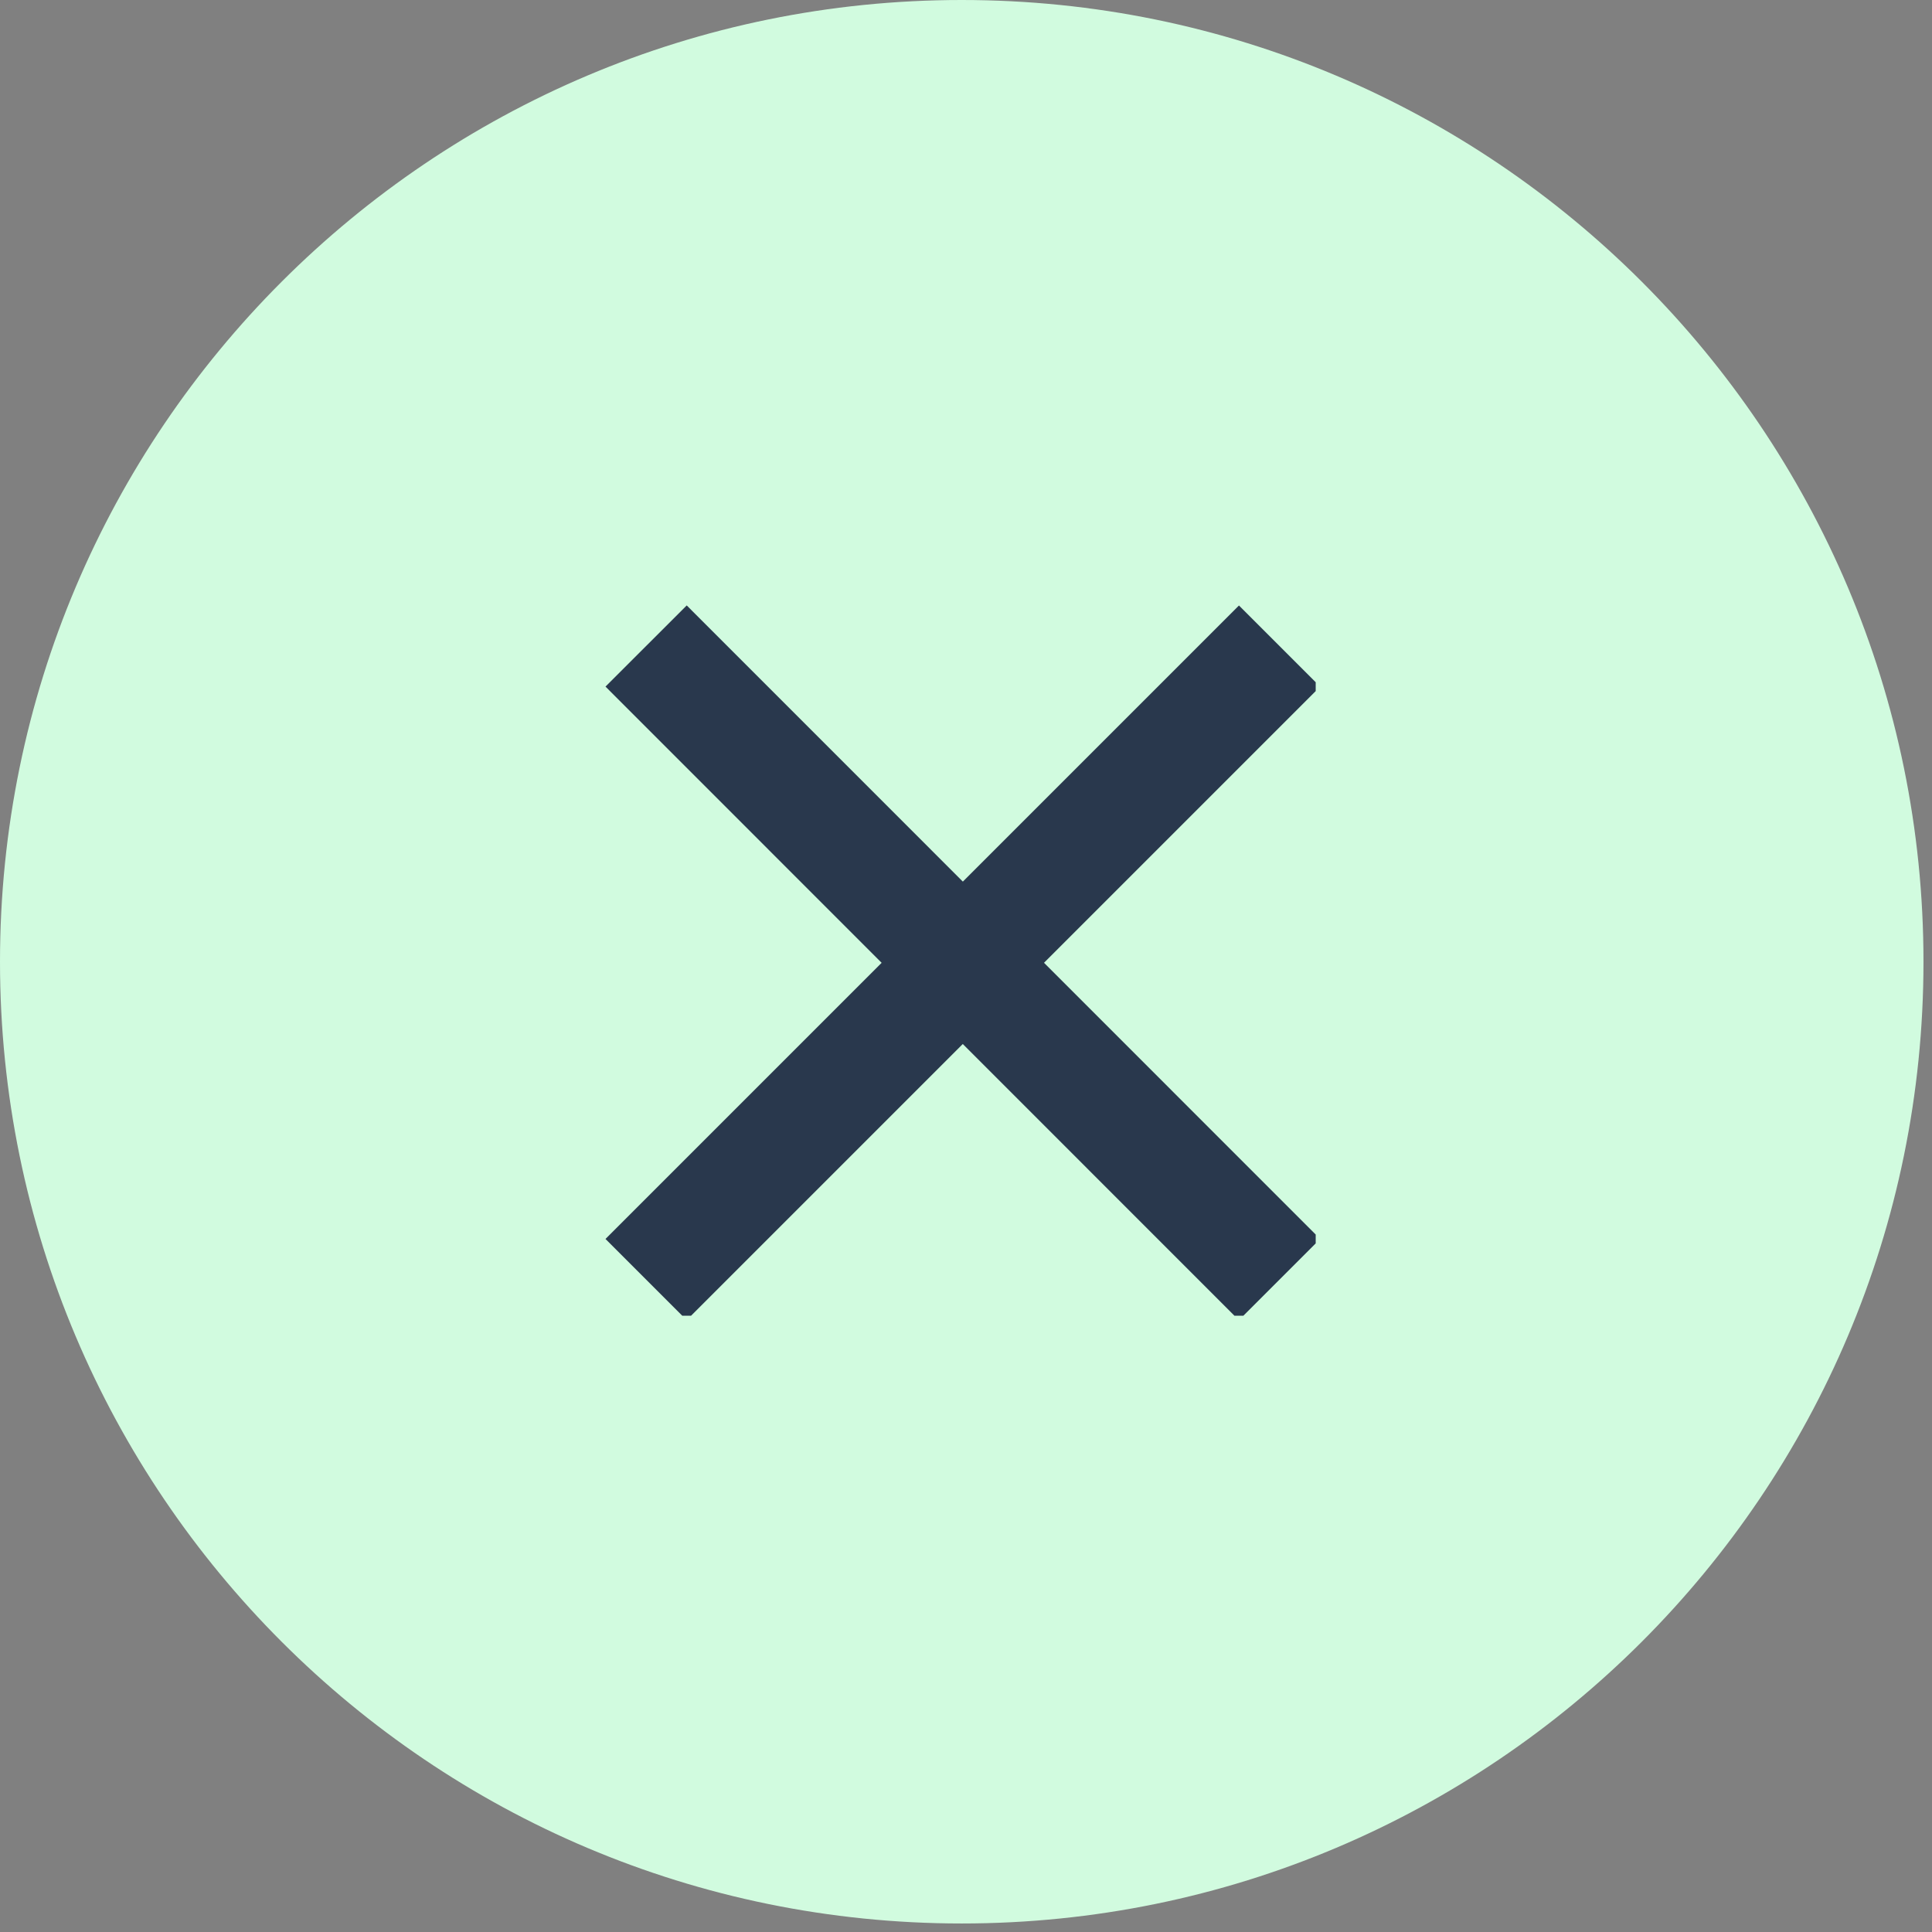
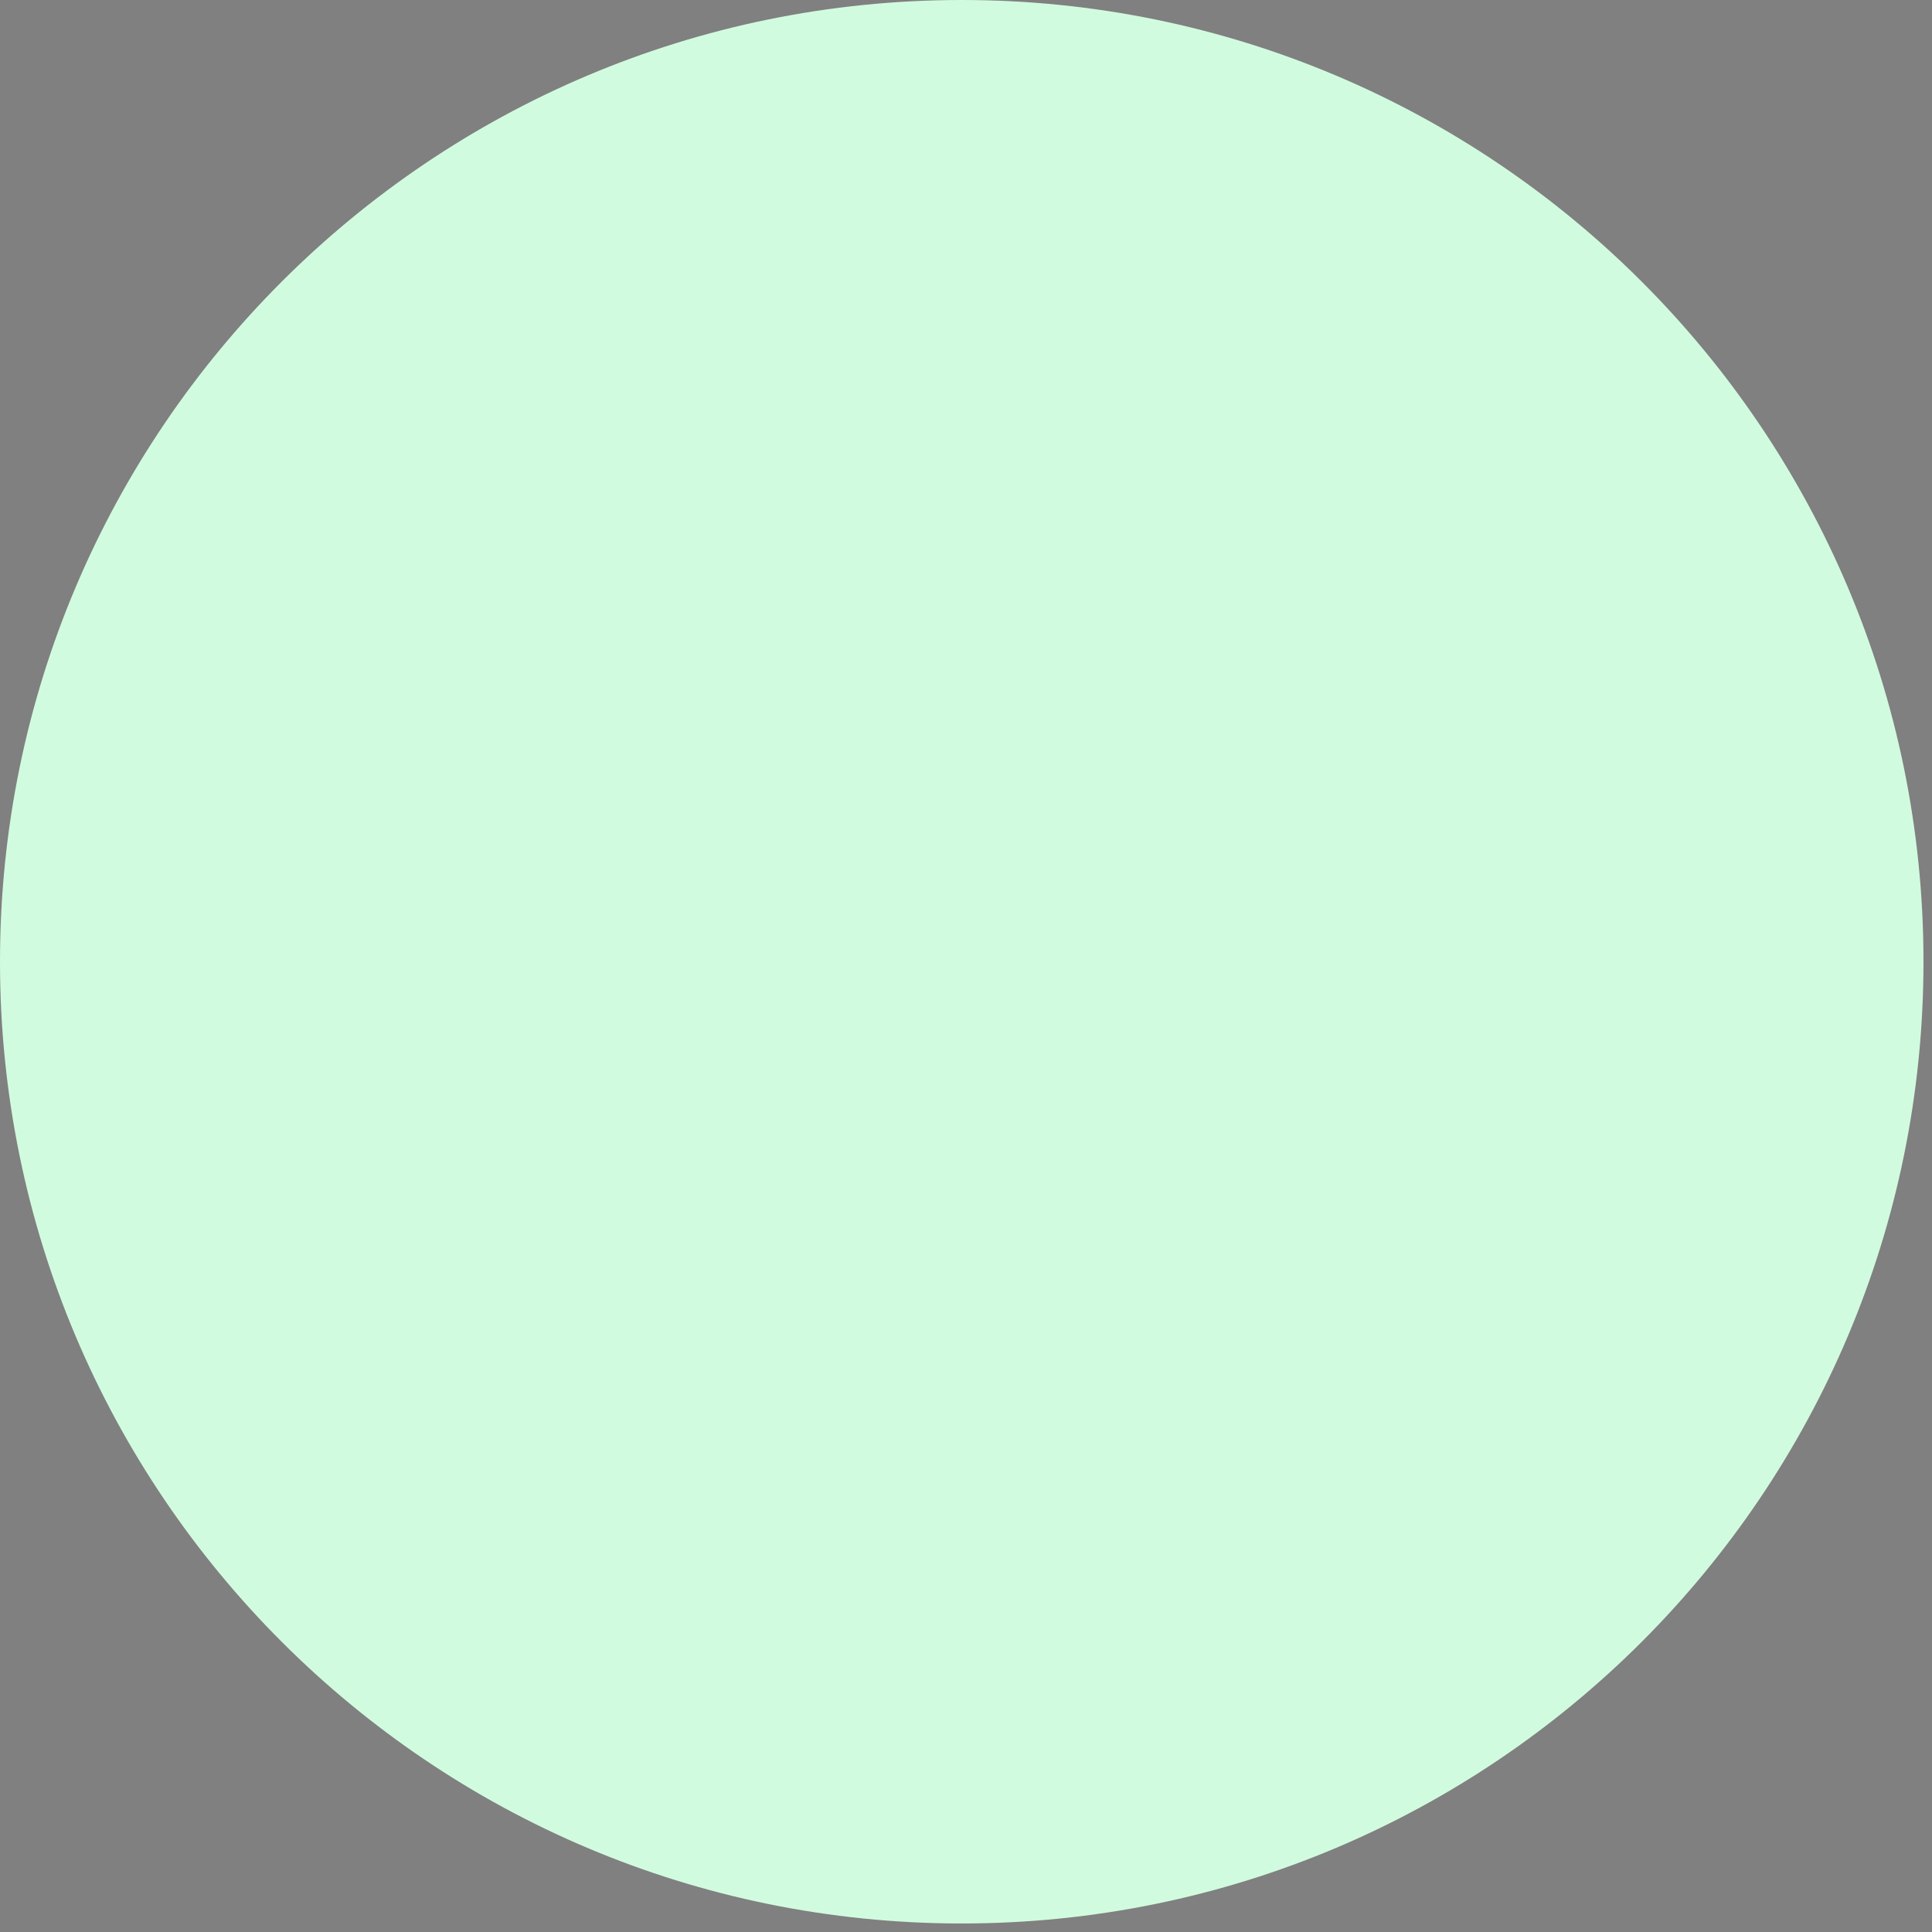
<svg xmlns="http://www.w3.org/2000/svg" width="150" zoomAndPan="magnify" viewBox="0 0 112.5 112.5" height="150" preserveAspectRatio="xMidYMid meet" version="1.0">
  <rect x="0" y="0" width="112.5" height="112.5" fill="#808080" stroke="none" />
  <defs>
    <clipPath id="aace59f228">
      <path d="M 0 0 L 112.004 0 L 112.004 112.004 L 0 112.004 Z M 0 0 " clip-rule="nonzero" />
    </clipPath>
    <clipPath id="f9c7f3c1c5">
      <path d="M 0 0 L 112.004 0 L 112.004 112.004 L 0 112.004 Z M 0 0 " clip-rule="nonzero" />
    </clipPath>
    <clipPath id="4b725f82dd">
      <path d="M 56 0 C 25.074 0 0 25.074 0 56 C 0 86.93 25.074 112.004 56 112.004 C 86.93 112.004 112.004 86.93 112.004 56 C 112.004 25.074 86.93 0 56 0 Z M 56 0 " clip-rule="nonzero" />
    </clipPath>
    <clipPath id="eb714652d5">
      <path d="M 0 0 L 112.004 0 L 112.004 112.004 L 0 112.004 Z M 0 0 " clip-rule="nonzero" />
    </clipPath>
    <clipPath id="5b46f70106">
      <path d="M 56 0 C 25.074 0 0 25.074 0 56 C 0 86.93 25.074 112.004 56 112.004 C 86.93 112.004 112.004 86.93 112.004 56 C 112.004 25.074 86.93 0 56 0 Z M 56 0 " clip-rule="nonzero" />
    </clipPath>
    <clipPath id="104a519762">
      <rect x="0" width="113" y="0" height="113" />
    </clipPath>
    <clipPath id="282379ebff">
      <path d="M 35.195 35.195 L 76.613 35.195 L 76.613 76.613 L 35.195 76.613 Z M 35.195 35.195 " clip-rule="nonzero" />
    </clipPath>
    <clipPath id="cf3d0b7595">
      <rect x="0" width="113" y="0" height="113" />
    </clipPath>
  </defs>
  <g clip-path="url(#aace59f228)">
    <g transform="matrix(1, 0, 0, 1, 0, -0)">
      <g clip-path="url(#cf3d0b7595)">
        <g clip-path="url(#f9c7f3c1c5)">
          <g clip-path="url(#4b725f82dd)">
            <g transform="matrix(1, 0, 0, 1, 0, -0)">
              <g clip-path="url(#104a519762)">
                <g clip-path="url(#eb714652d5)">
                  <g clip-path="url(#5b46f70106)">
                    <path fill="#d1fbdf" d="M 0 0 L 112.004 0 L 112.004 112.004 L 0 112.004 Z M 0 0 " fill-opacity="1" fill-rule="nonzero" />
                  </g>
                </g>
              </g>
            </g>
          </g>
        </g>
        <g clip-path="url(#282379ebff)">
-           <path fill="#29384d" d="M 72.145 35.258 L 76.871 39.984 L 39.984 76.871 L 35.258 72.145 Z M 72.145 35.258 " fill-opacity="1" fill-rule="nonzero" />
-           <path fill="#29384d" d="M 76.871 72.145 L 72.141 76.875 L 35.258 39.98 L 39.988 35.254 Z M 76.871 72.145 " fill-opacity="1" fill-rule="nonzero" />
-         </g>
+           </g>
      </g>
    </g>
  </g>
</svg>